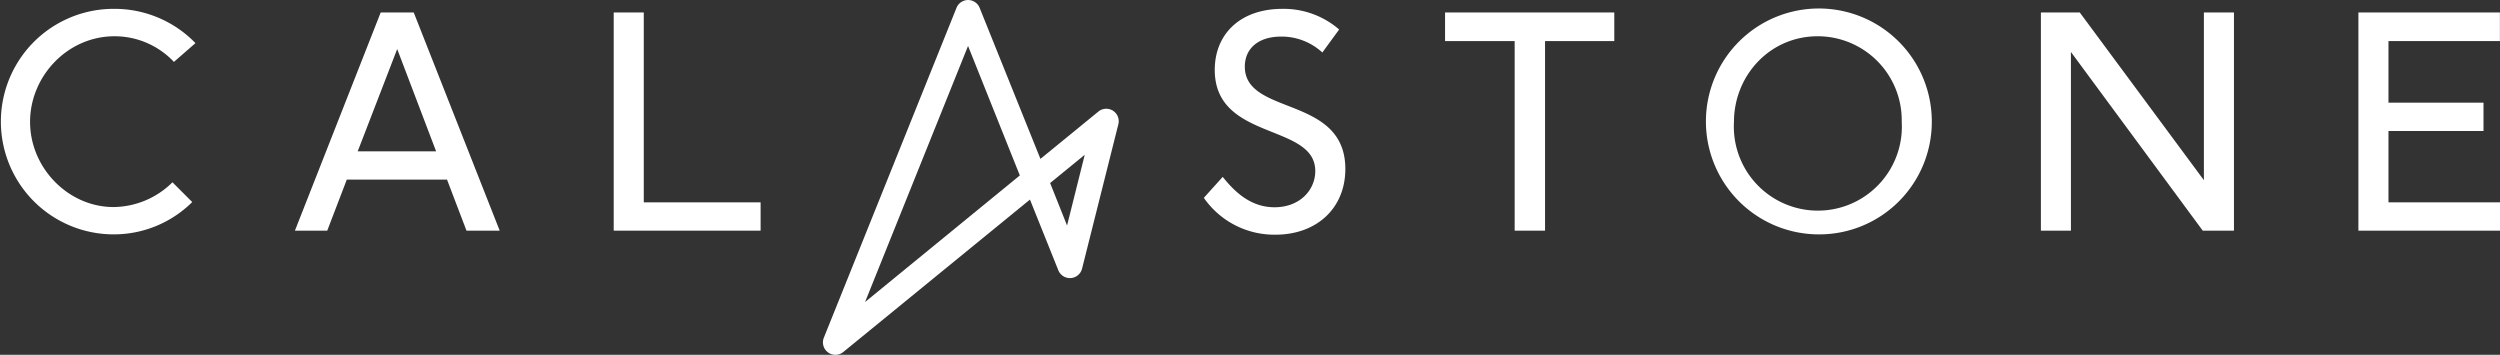
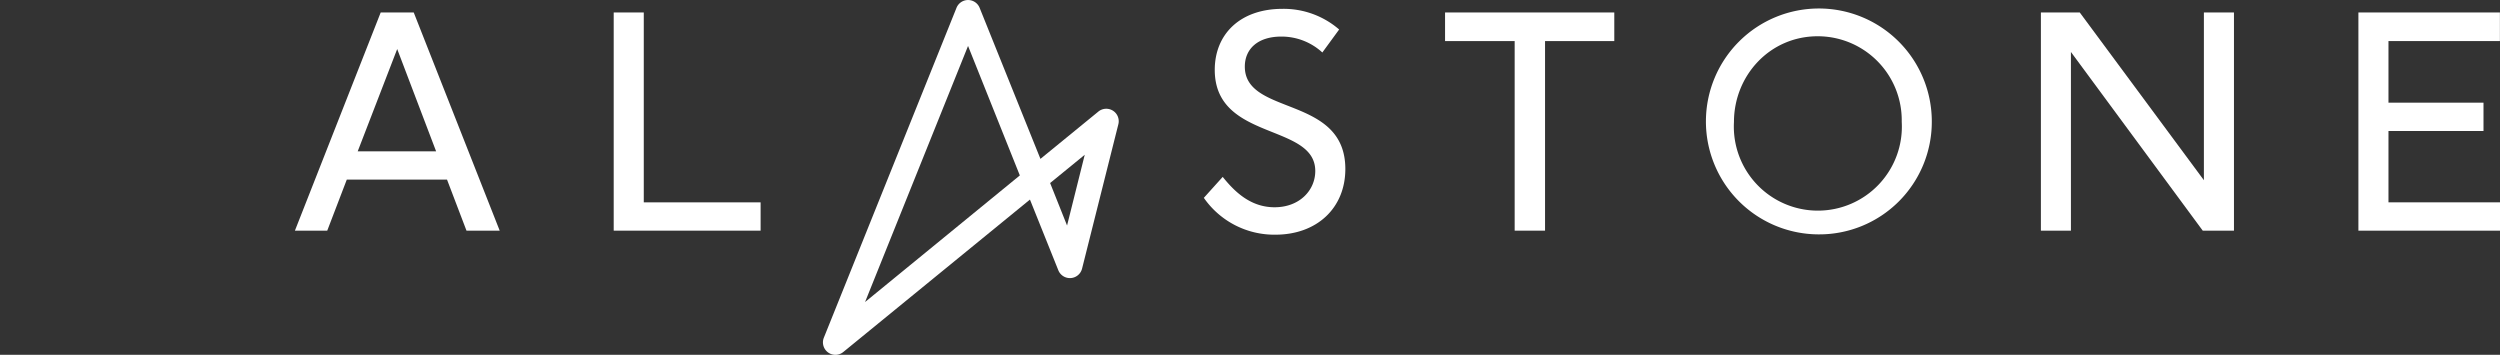
<svg xmlns="http://www.w3.org/2000/svg" id="Layer_1" data-name="Layer 1" viewBox="0 0 565.34 80.24">
  <rect x="0" y="0" width="565.34" height="80.24" fill="#333333" stroke="none" />
  <defs>
    <style>.cls-1{fill:#fff;}</style>
  </defs>
  <title>logo-calastone-white</title>
-   <path class="cls-1" d="M43.47,45.69A25.17,25.17,0,0,1,25.67,53a25.5,25.5,0,1,1,.06-51A25.48,25.48,0,0,1,44.2,9.75L39.33,14a18.4,18.4,0,0,0-13.46-5.8C15.2,8.22,6.8,17.29,6.8,27.55,6.8,38,15.46,46.82,25.67,46.82A19.15,19.15,0,0,0,39,41.22Z" />
  <path class="cls-1" d="M105.49,52.16l-4.4-11.54H78.42L74,52.16H66.69L86.09,2.82h7.47L113,52.16ZM89.82,11.09,80.89,34.22H98.62Z" />
  <path class="cls-1" d="M138.78,52.16V2.82h6.8V45.76H172v6.4Z" />
  <path class="cls-1" d="M276.5,40c2.73,3.41,6.33,6.87,11.73,6.87,5.67,0,9.2-3.86,9.2-8.2,0-10.87-22.73-6.73-22.73-22.87,0-8,5.66-13.8,15.33-13.8a19.17,19.17,0,0,1,12.8,4.67l-3.8,5.2a13.63,13.63,0,0,0-9.27-3.6c-5.33,0-8.26,2.8-8.26,6.8,0,11.2,22.73,6.4,22.73,23.14,0,8.86-6.47,14.86-15.8,14.86a19.41,19.41,0,0,1-16.2-8.33Z" />
  <path class="cls-1" d="M342.52,52.16V9.29H326.78V2.82h38.27V9.29H349.39V52.16Z" />
  <path class="cls-1" d="M411.11,53a25.54,25.54,0,1,1,25.74-25.53A25.45,25.45,0,0,1,411.11,53Zm18.94-25.47a19,19,0,0,0-19-19.33c-10.87,0-18.94,8.93-18.94,19.4a19,19,0,1,0,37.94-.07Z" />
  <path class="cls-1" d="M498.12,52.16,468.31,11.75V52.16h-6.79V2.82h8.79l28.07,37.93V2.82h6.8V52.16Z" />
  <path class="cls-1" d="M533.32,52.16V2.82h32V9.29H540.12V23.22h21.49v6.4H540.12V45.76h25.22v6.4Z" />
  <path class="cls-1" d="M188.91,80.24a2.82,2.82,0,0,1-2.61-3.87l30-74.6a2.82,2.82,0,0,1,5.23,0l13.75,34.16,13.1-10.7a2.82,2.82,0,0,1,4.52,2.87l-8.21,32.66a2.83,2.83,0,0,1-5.36.37l-6.42-16L190.7,79.6A2.79,2.79,0,0,1,188.91,80.24Zm30-69.85L195.62,68.3l35-28.63Zm18.56,31L241.3,51l4-16Z" />
</svg>